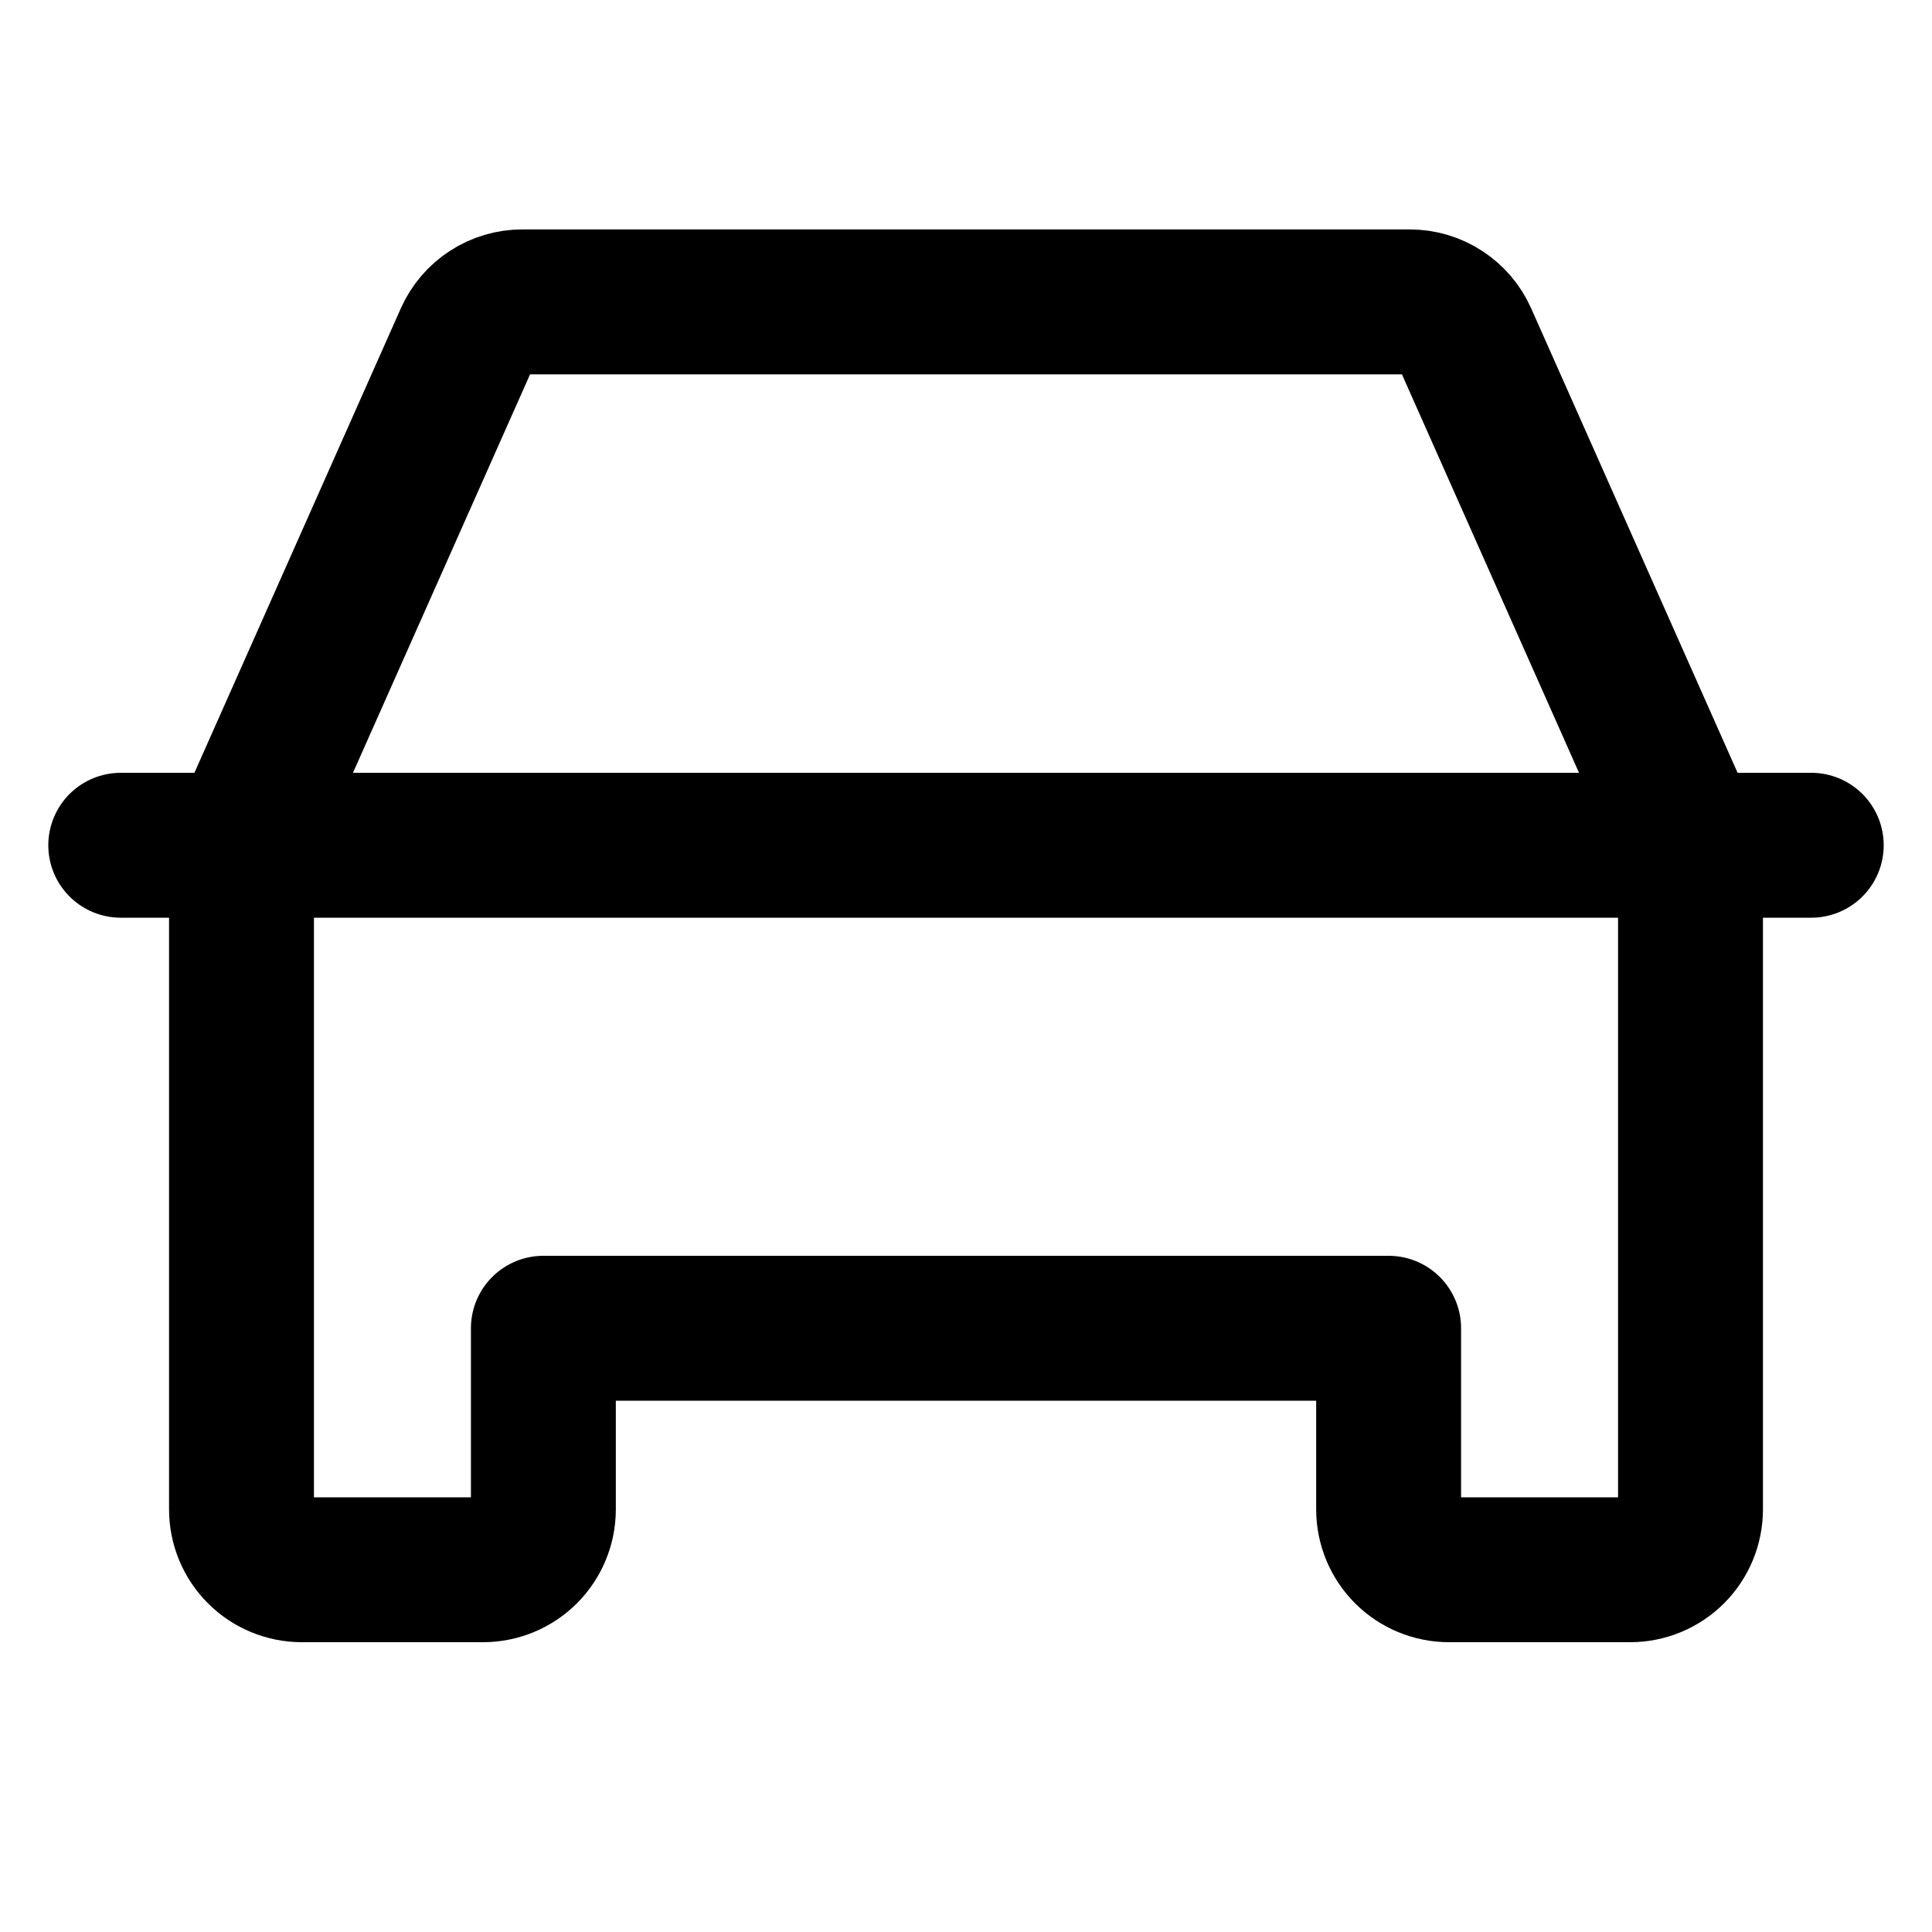
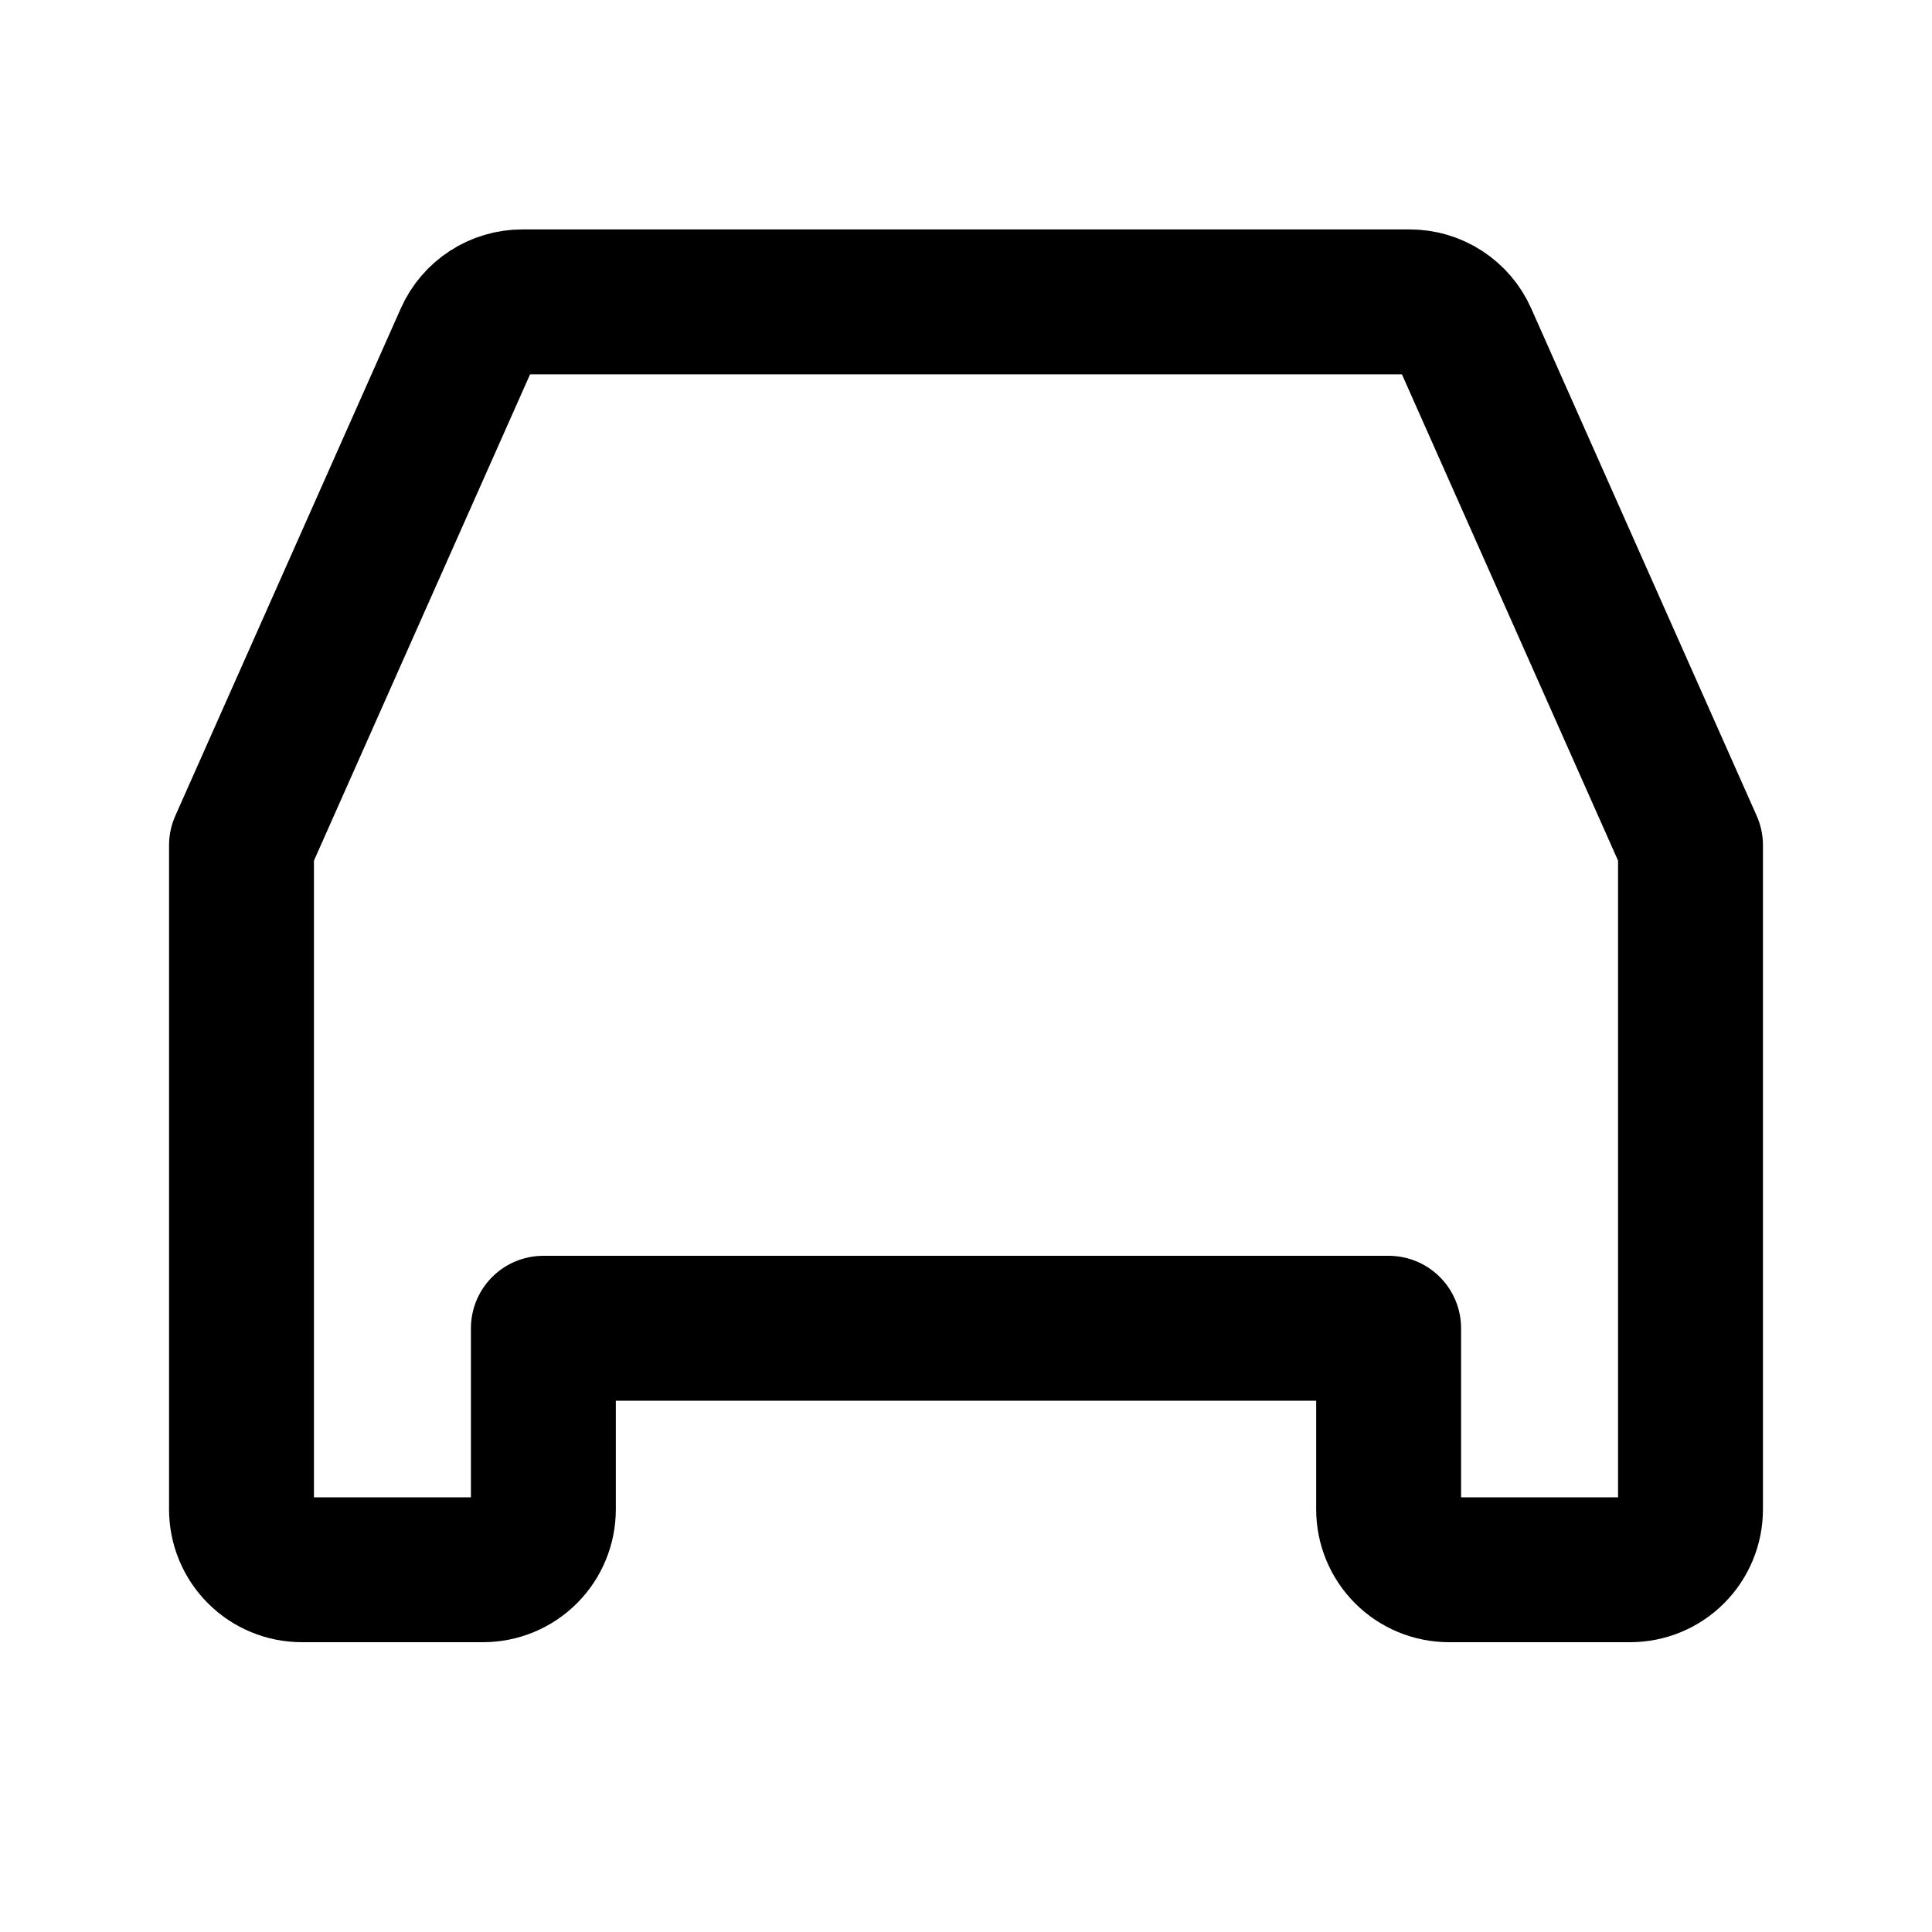
<svg xmlns="http://www.w3.org/2000/svg" fill="none" viewBox="0 0 20 20" height="20" width="20" aria-hidden="true" class="icon icon-car-simple icon--medium icon--thick shrink-0">
-   <path stroke-linejoin="round" stroke-linecap="round" stroke-width="1.5" stroke="currentColor" d="M1.25 8.75H18.75" />
  <path stroke-linejoin="round" stroke-linecap="round" stroke-width="1.5" stroke="currentColor" d="M16.875 16.25H15C14.834 16.25 14.675 16.184 14.558 16.067C14.441 15.95 14.375 15.791 14.375 15.625V13.75H5.625V15.625C5.625 15.791 5.559 15.95 5.442 16.067C5.325 16.184 5.166 16.25 5 16.25H3.125C2.959 16.25 2.8 16.184 2.683 16.067C2.566 15.95 2.5 15.791 2.5 15.625V8.75L4.835 3.496C4.884 3.386 4.964 3.292 5.066 3.226C5.167 3.16 5.285 3.125 5.406 3.125H14.594C14.715 3.125 14.833 3.16 14.934 3.226C15.036 3.292 15.116 3.386 15.165 3.496L17.5 8.75V15.625C17.5 15.791 17.434 15.95 17.317 16.067C17.2 16.184 17.041 16.25 16.875 16.25Z" />
</svg>